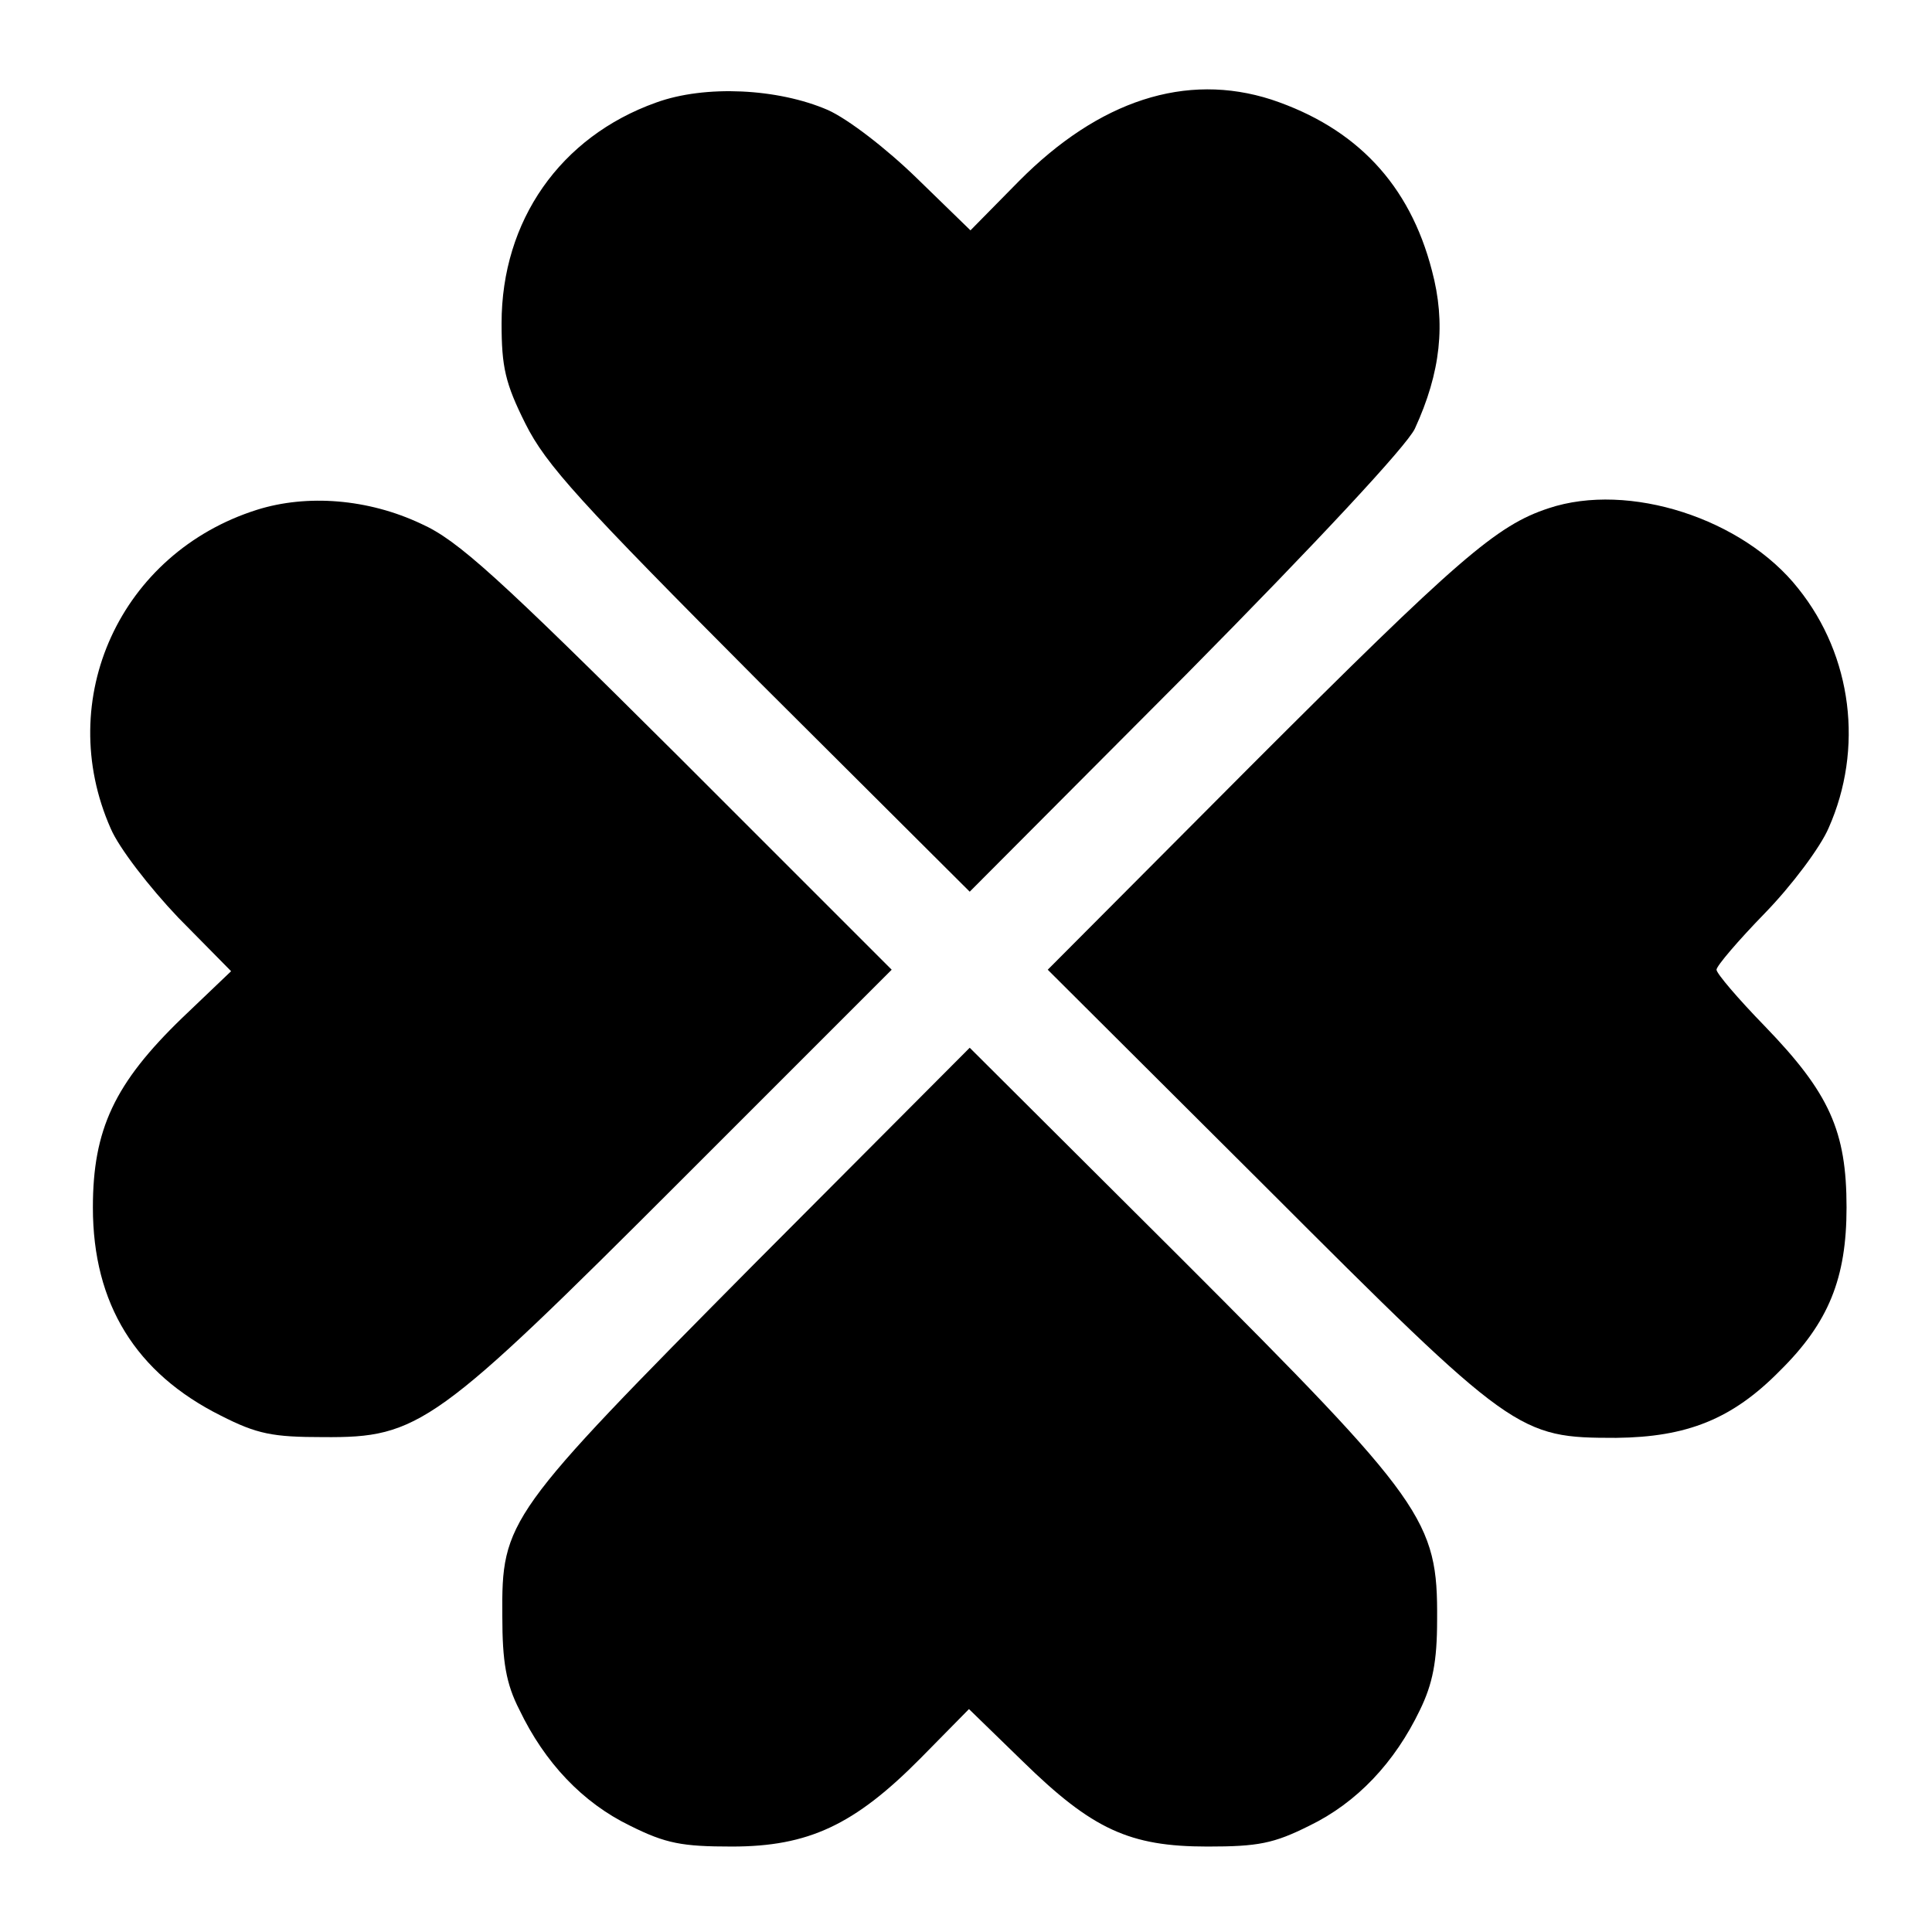
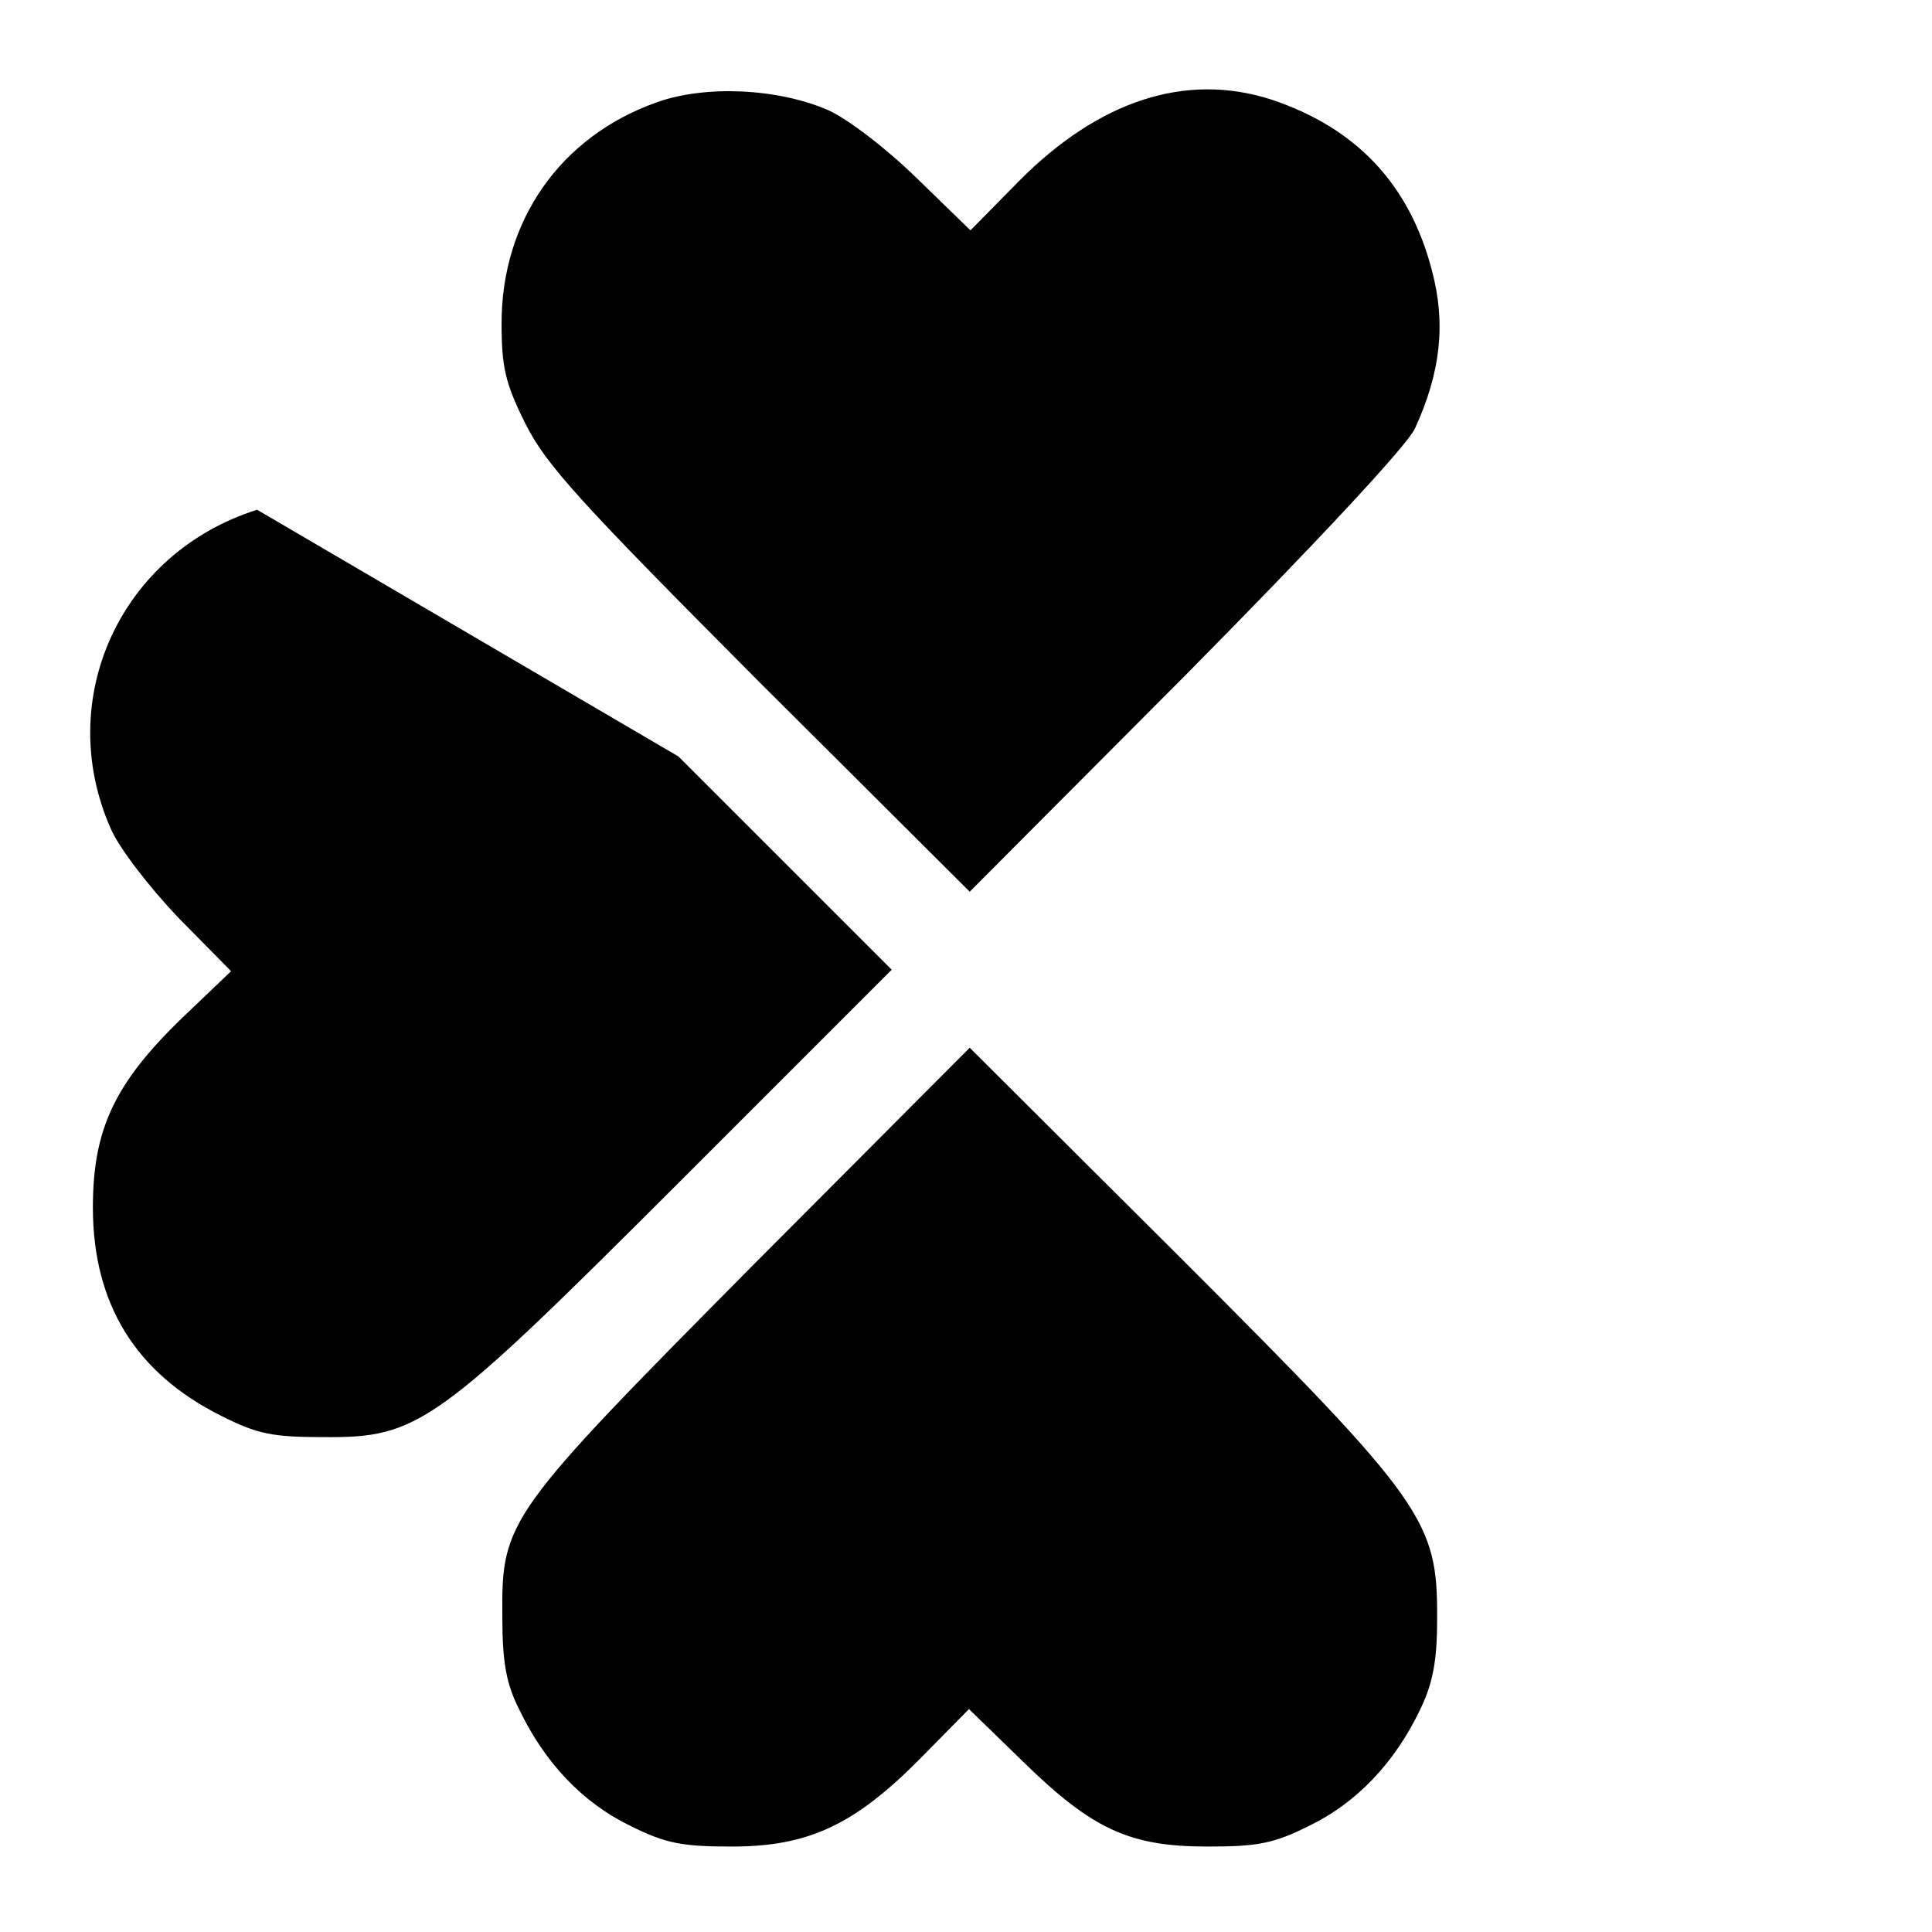
<svg xmlns="http://www.w3.org/2000/svg" version="1.0" width="260pt" height="260pt" viewBox="0 0 260 260" preserveAspectRatio="xMidYMid meet">
  <g transform="translate(0,260) scale(0.1,-0.1)" fill="#000000" stroke="none">
    <path d="M883 2462 c-129 -46 -208 -159 -208 -297 0 -59 5 -81 32 -135 28 -56 73 -105 315 -348 l283 -282 291 292 c178 180 297 308 308 331 35 76 42 142 23 213 -30 116 -102 192 -216 230 -115 37 -232 -1 -340 -110 l-65 -66 -72 70 c-41 40 -93 80 -120 92 -67 29 -165 34 -231 10z" />
-     <path d="M346 1914 c-184 -58 -274 -255 -197 -429 11 -26 52 -79 91 -120 l71 -72 -66 -63 c-91 -88 -120 -150 -120 -255 0 -130 58 -223 172 -280 49 -25 70 -29 138 -29 129 -1 151 15 483 347 l282 282 -287 287 c-244 243 -297 291 -346 313 -72 34 -154 40 -221 19z" />
-     <path d="M2084 1916 c-70 -23 -121 -67 -402 -348 l-272 -273 293 -292 c334 -334 340 -338 472 -338 95 1 156 25 220 90 66 65 90 125 90 220 0 103 -23 154 -110 244 -36 37 -65 71 -65 76 0 5 29 39 65 76 36 37 75 89 86 115 47 106 32 231 -41 322 -74 94 -228 144 -336 108z" />
+     <path d="M346 1914 c-184 -58 -274 -255 -197 -429 11 -26 52 -79 91 -120 l71 -72 -66 -63 c-91 -88 -120 -150 -120 -255 0 -130 58 -223 172 -280 49 -25 70 -29 138 -29 129 -1 151 15 483 347 l282 282 -287 287 z" />
    <path d="M1014 898 c-333 -336 -339 -344 -338 -473 0 -61 5 -91 23 -126 34 -71 85 -125 149 -156 48 -24 70 -28 137 -28 103 0 165 29 254 119 l65 66 72 -70 c94 -92 144 -115 249 -115 68 0 89 4 137 28 64 31 115 85 149 156 17 35 23 65 23 121 1 134 -16 158 -346 488 l-283 282 -291 -292z" />
  </g>
</svg>